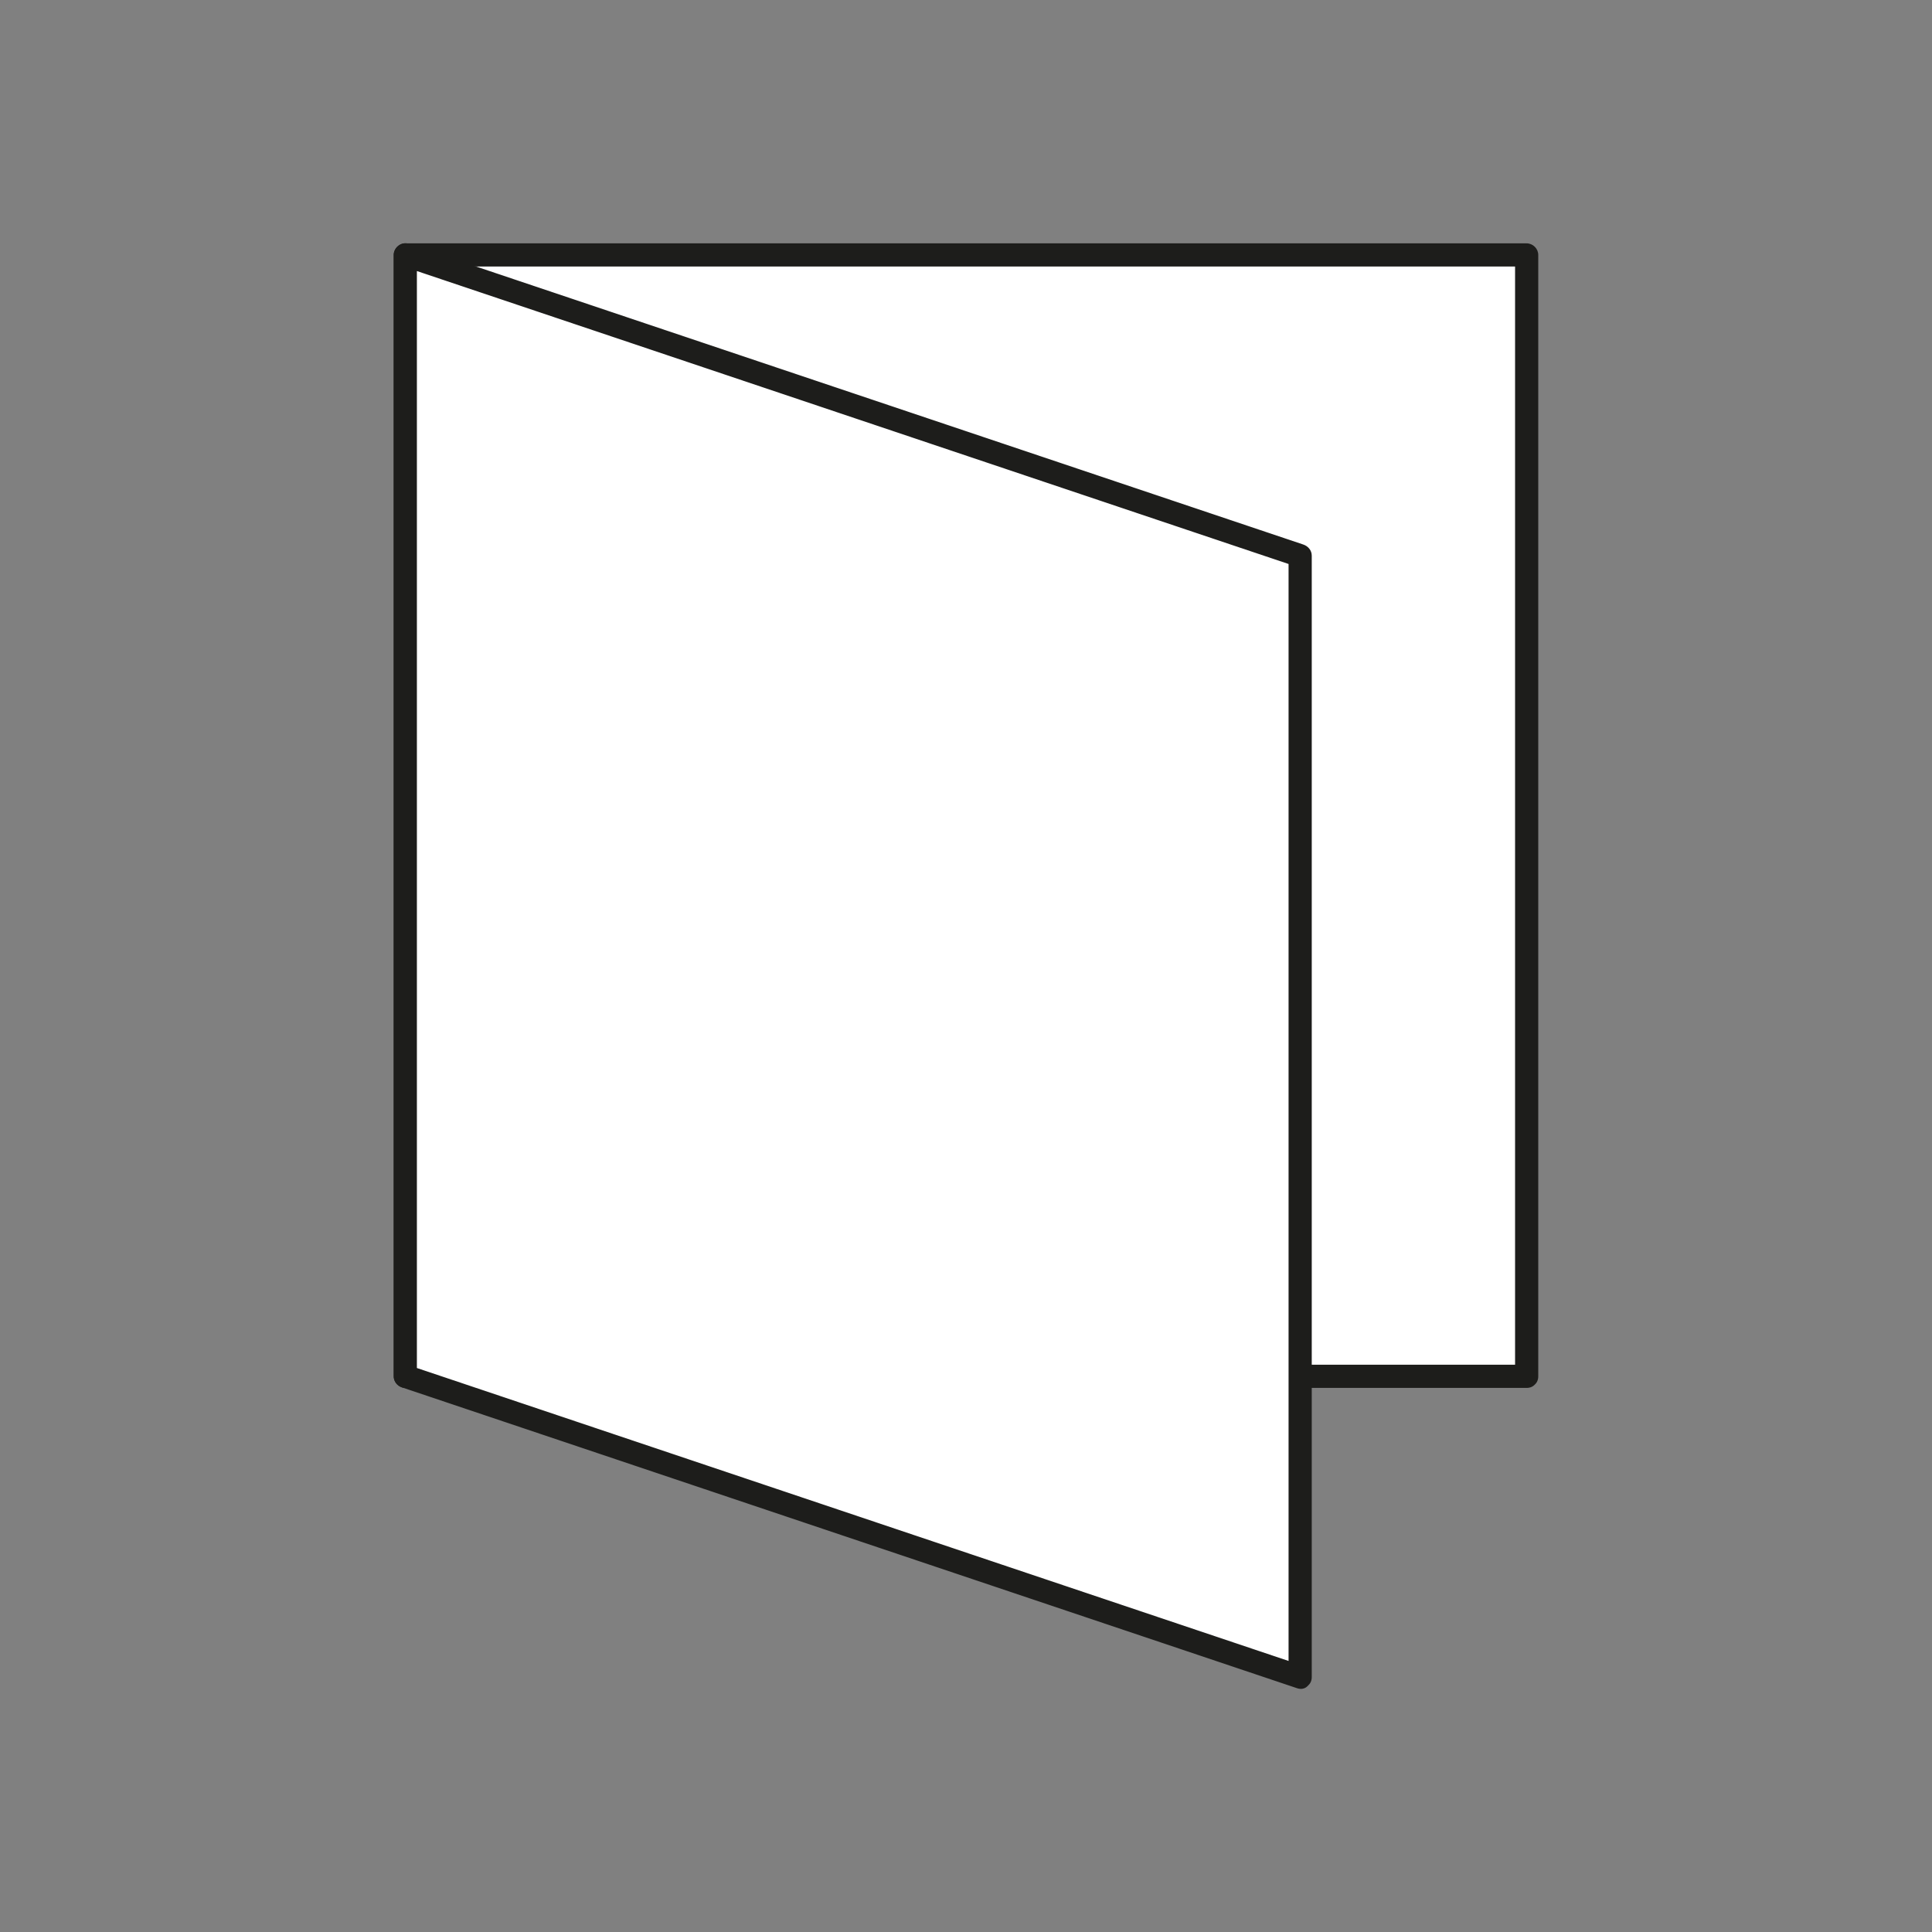
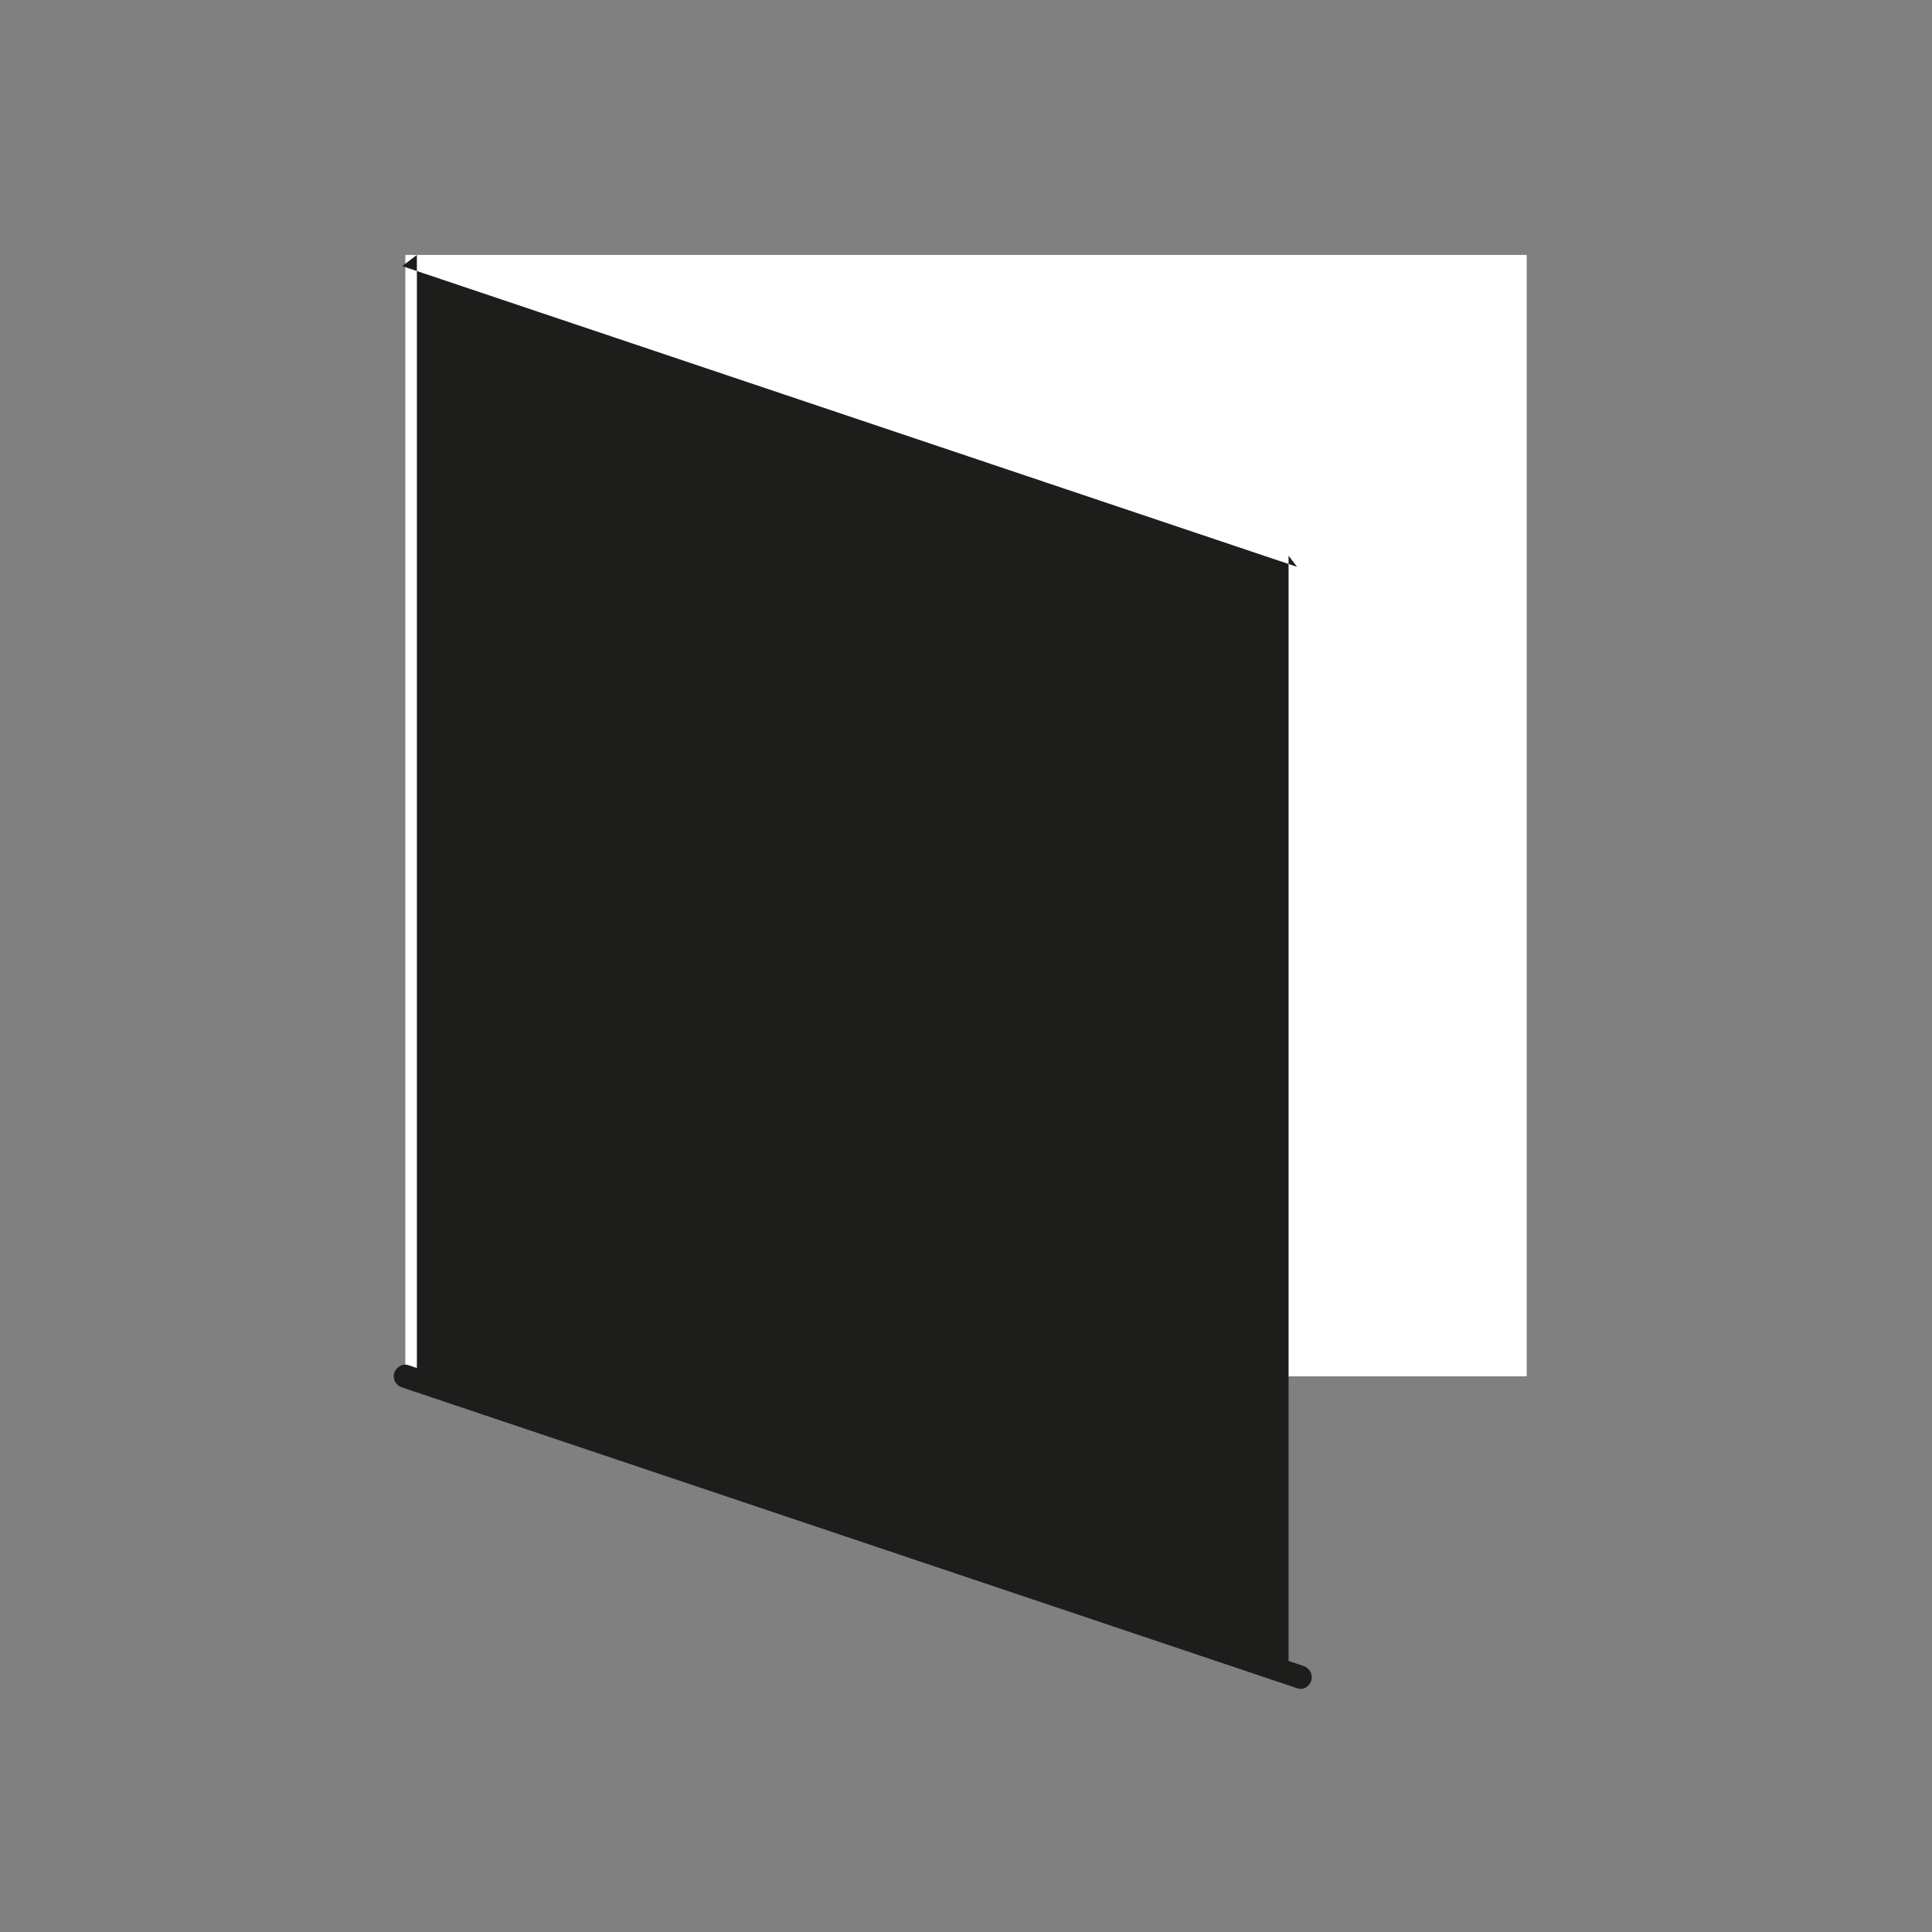
<svg xmlns="http://www.w3.org/2000/svg" id="Layer_1" viewBox="0 0 500 500">
  <rect x="0" y="0" width="500" height="500" fill="#808080" stroke="none" />
  <defs>
    <style>.cls-1{fill:#fff;}.cls-2{fill:#1d1d1b;}</style>
  </defs>
  <g>
    <rect class="cls-1" x="104.9" y="65.98" width="290.21" height="290.21" />
-     <path class="cls-2" d="M395.1,353.19H104.9l3,3V65.98l-3,3H395.1l-3-3V356.19c0,3.86,6,3.87,6,0V65.98c0-1.62-1.37-3-3-3H104.9c-1.62,0-3,1.37-3,3V356.19c0,1.62,1.37,3,3,3H395.1c3.86,0,3.87-6,0-6Z" />
  </g>
  <g>
-     <polygon class="cls-1" points="336.49 434.02 104.9 356.19 104.9 65.98 336.49 143.81 336.49 434.02" />
-     <path class="cls-2" d="M337.28,431.13l-78.08-26.24-124.97-42-28.54-9.59,2.2,2.89V65.98l-3.8,2.89,78.08,26.24,124.97,42,28.54,9.59-2.2-2.89V434.02c0,3.86,6,3.87,6,0V143.81c0-1.38-.94-2.47-2.2-2.89l-78.08-26.24-124.97-42-28.54-9.59c-1.87-.63-3.8,1.03-3.8,2.89V356.19c0,1.38,.94,2.47,2.2,2.89l78.08,26.24,124.97,42,28.54,9.59c3.67,1.23,5.24-4.56,1.6-5.79Z" />
+     <path class="cls-2" d="M337.28,431.13l-78.08-26.24-124.97-42-28.54-9.59,2.2,2.89V65.98l-3.8,2.89,78.08,26.24,124.97,42,28.54,9.59-2.2-2.89V434.02c0,3.86,6,3.87,6,0c0-1.38-.94-2.47-2.2-2.89l-78.08-26.24-124.97-42-28.54-9.59c-1.87-.63-3.8,1.03-3.8,2.89V356.19c0,1.38,.94,2.47,2.2,2.89l78.08,26.24,124.97,42,28.54,9.59c3.67,1.23,5.24-4.56,1.6-5.79Z" />
  </g>
</svg>